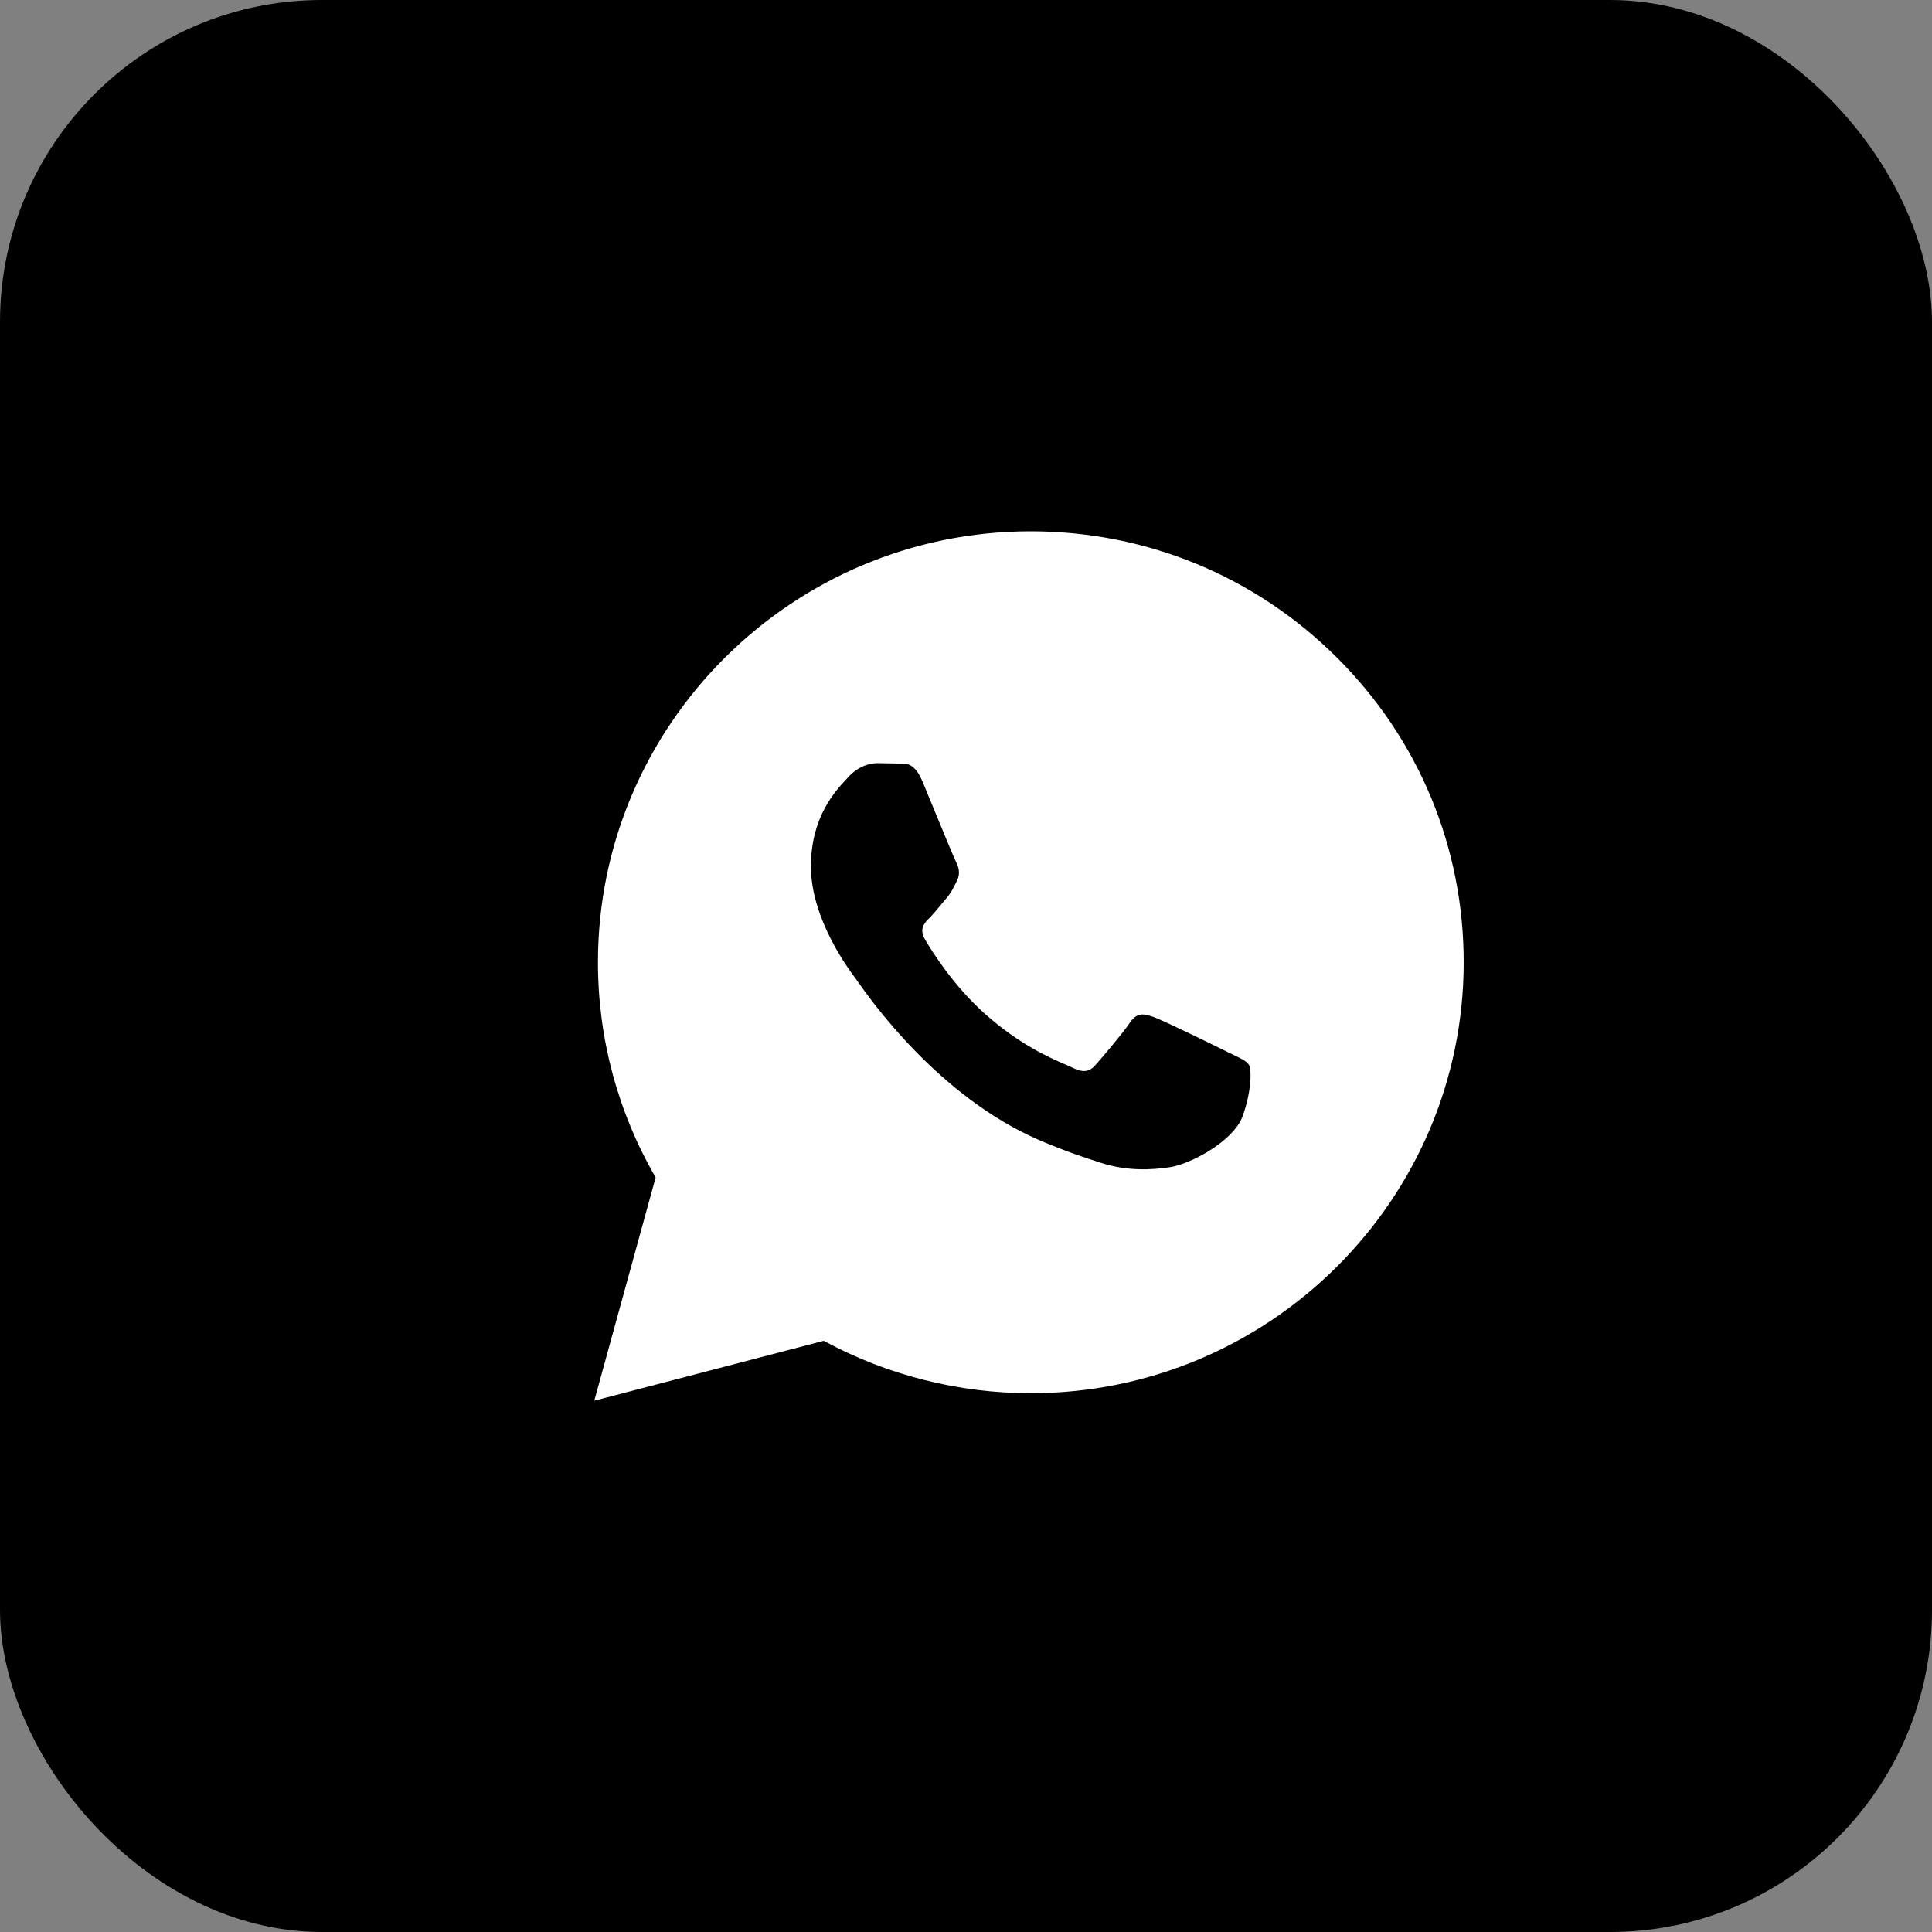
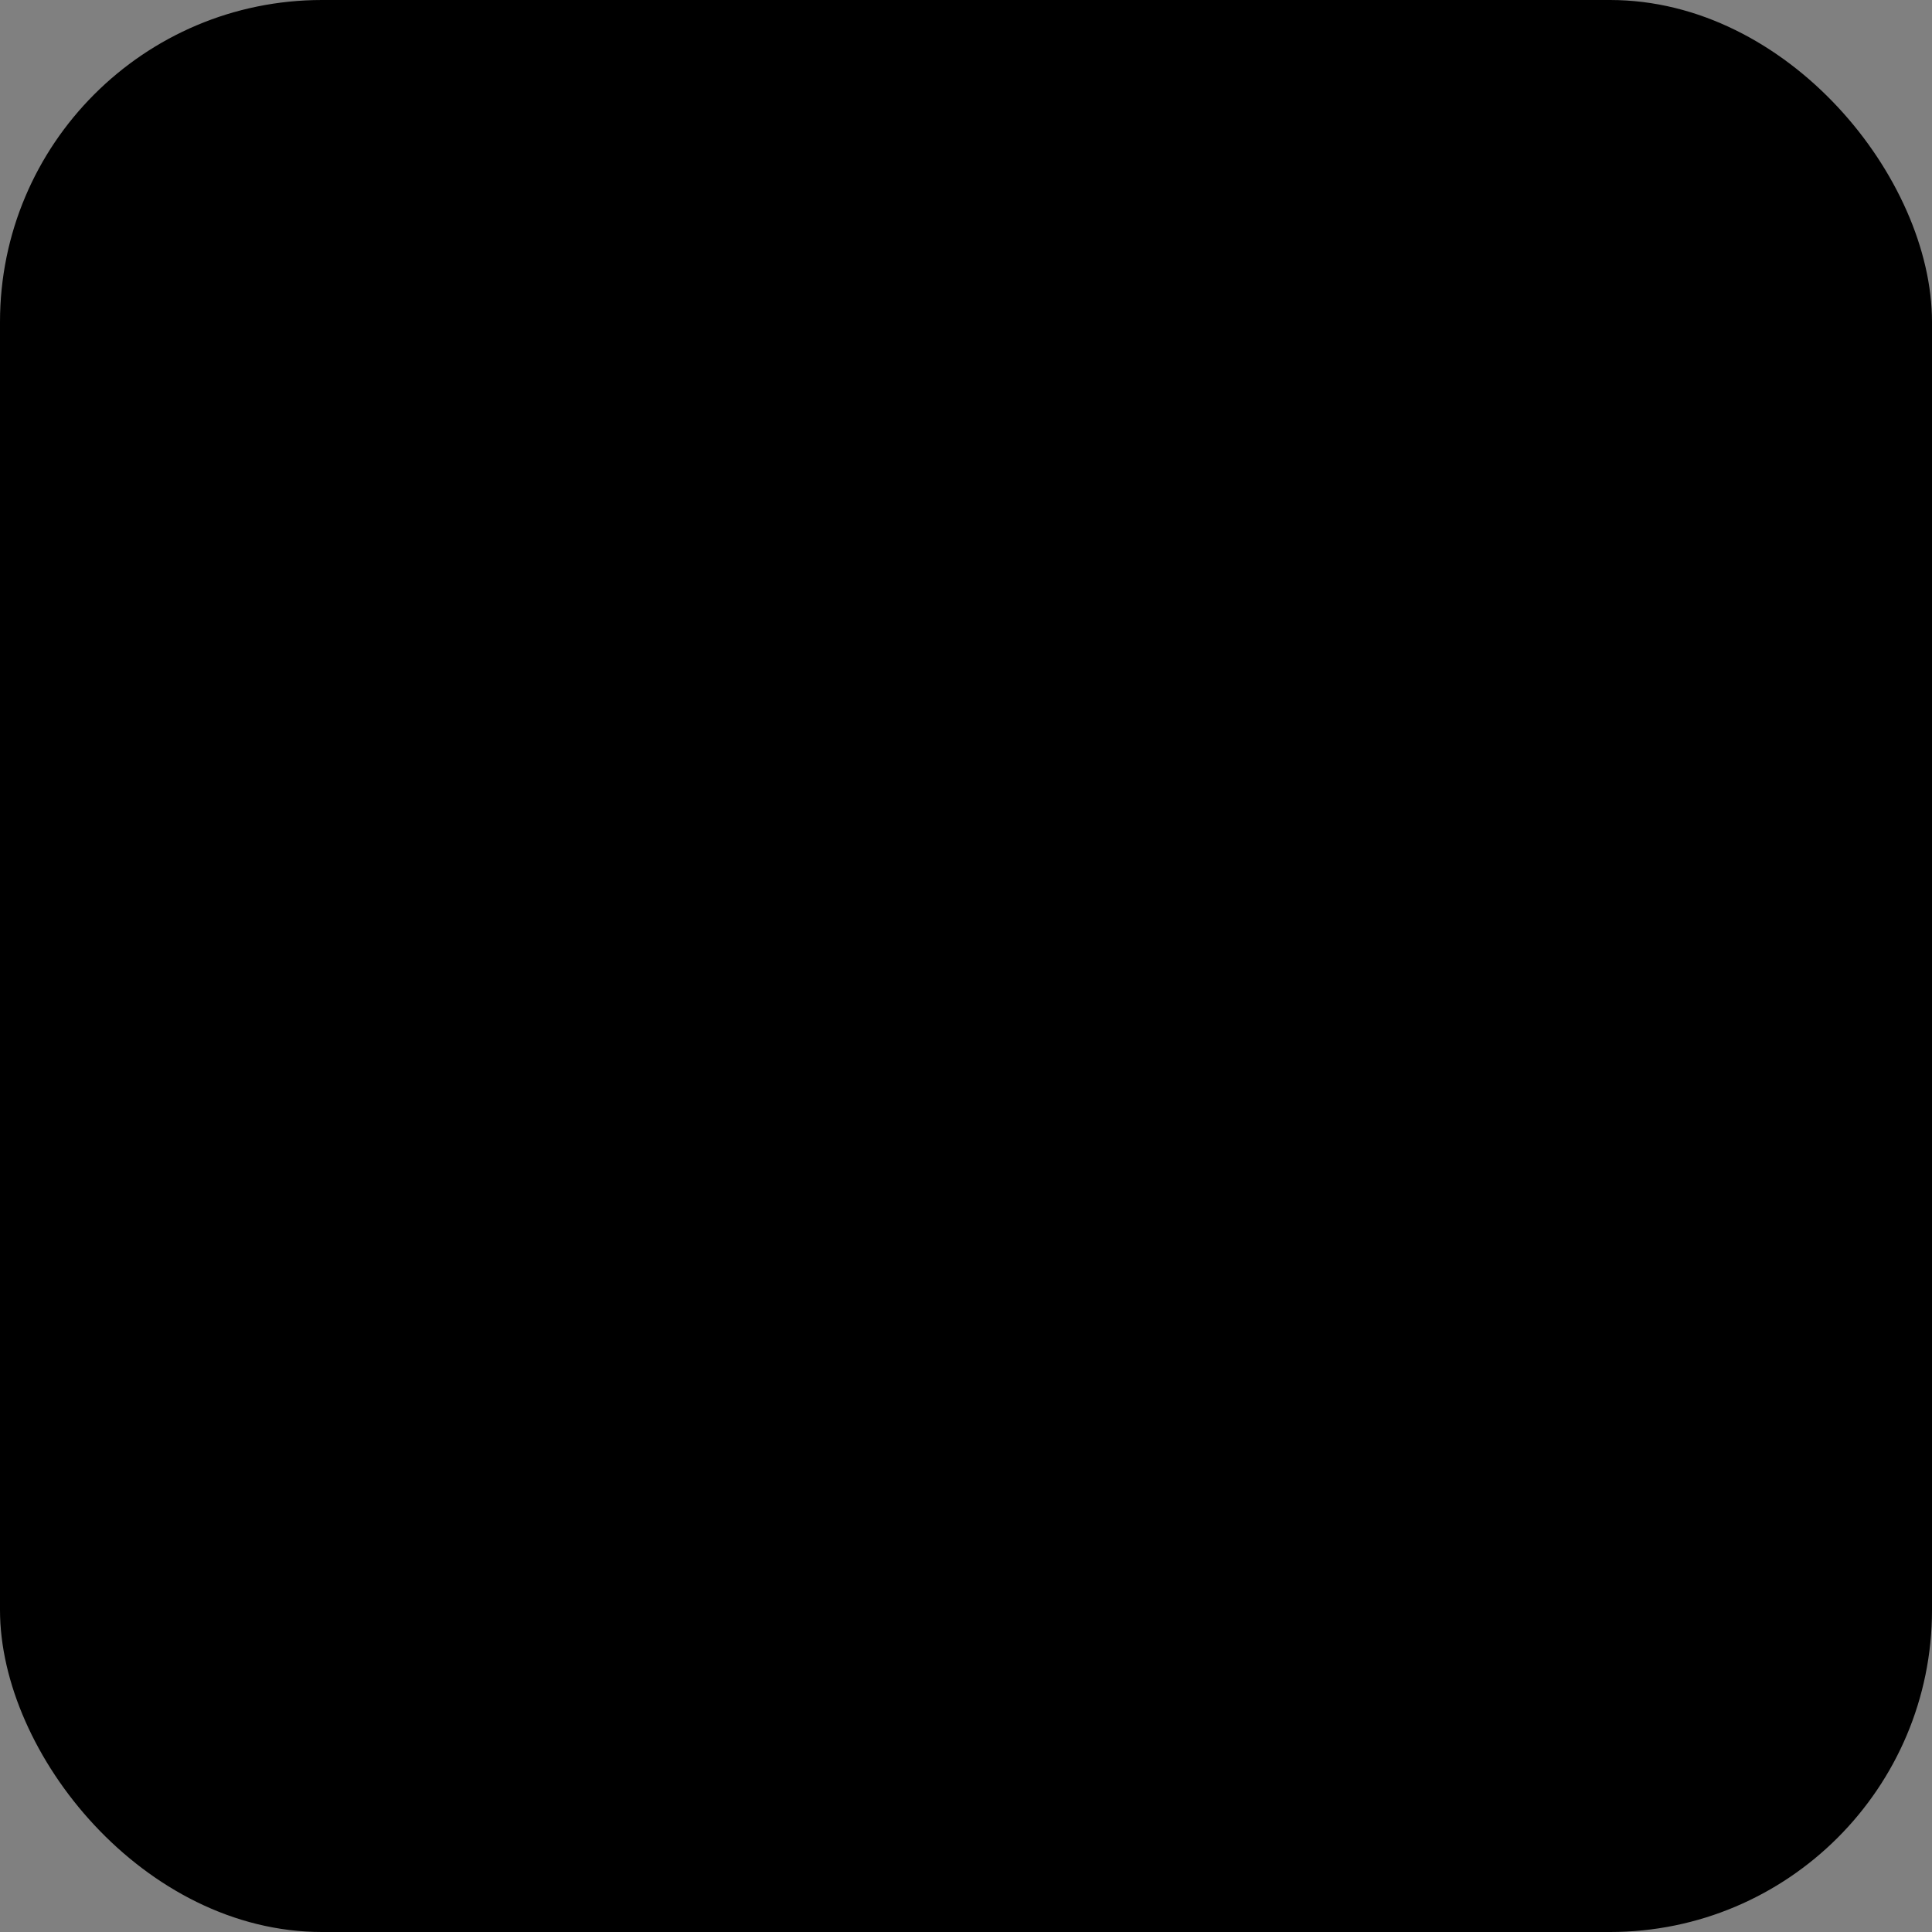
<svg xmlns="http://www.w3.org/2000/svg" width="30" height="30" viewBox="0 0 30 30" fill="none">
  <rect x="0" y="0" width="30" height="30" fill="#808080" stroke="none" />
  <rect width="30" height="30" rx="5" fill="black" />
-   <path fill-rule="evenodd" clip-rule="evenodd" d="M10.181 18.283L9.228 21.75L12.791 20.82C13.773 21.353 14.882 21.634 16.006 21.634C19.711 21.634 22.726 18.633 22.728 14.945C22.729 13.157 22.03 11.476 20.761 10.212C19.492 8.947 17.804 8.251 16.006 8.25C12.302 8.25 9.286 11.251 9.285 14.939C9.284 16.118 9.593 17.269 10.181 18.283ZM19.164 16.385C19.135 16.371 19.104 16.356 19.071 16.34C18.903 16.256 18.078 15.852 17.923 15.796C17.77 15.74 17.658 15.712 17.545 15.88C17.433 16.047 17.111 16.424 17.013 16.535C16.916 16.647 16.817 16.661 16.649 16.577C16.622 16.563 16.584 16.547 16.538 16.527C16.301 16.424 15.835 16.223 15.299 15.747C14.8 15.304 14.462 14.757 14.364 14.589C14.267 14.422 14.354 14.331 14.438 14.248C14.488 14.198 14.546 14.128 14.604 14.058C14.633 14.023 14.662 13.988 14.69 13.955C14.762 13.873 14.793 13.81 14.835 13.725C14.843 13.71 14.851 13.694 14.86 13.677C14.915 13.565 14.888 13.467 14.845 13.383C14.816 13.326 14.646 12.915 14.498 12.556C14.432 12.395 14.371 12.246 14.328 12.143C14.207 11.855 14.085 11.856 13.987 11.856C13.974 11.856 13.961 11.856 13.95 11.856L13.627 11.85C13.515 11.85 13.334 11.892 13.18 12.059C13.17 12.07 13.158 12.082 13.146 12.096C12.971 12.282 12.592 12.685 12.592 13.454C12.592 14.271 13.185 15.059 13.275 15.18L13.277 15.183C13.283 15.19 13.293 15.205 13.308 15.226C13.512 15.517 14.575 17.032 16.146 17.707C16.547 17.879 16.86 17.982 17.104 18.059C17.506 18.186 17.872 18.168 18.162 18.125C18.485 18.078 19.155 17.721 19.296 17.331C19.436 16.94 19.436 16.605 19.393 16.535C19.36 16.479 19.281 16.441 19.164 16.385Z" fill="white" />
</svg>